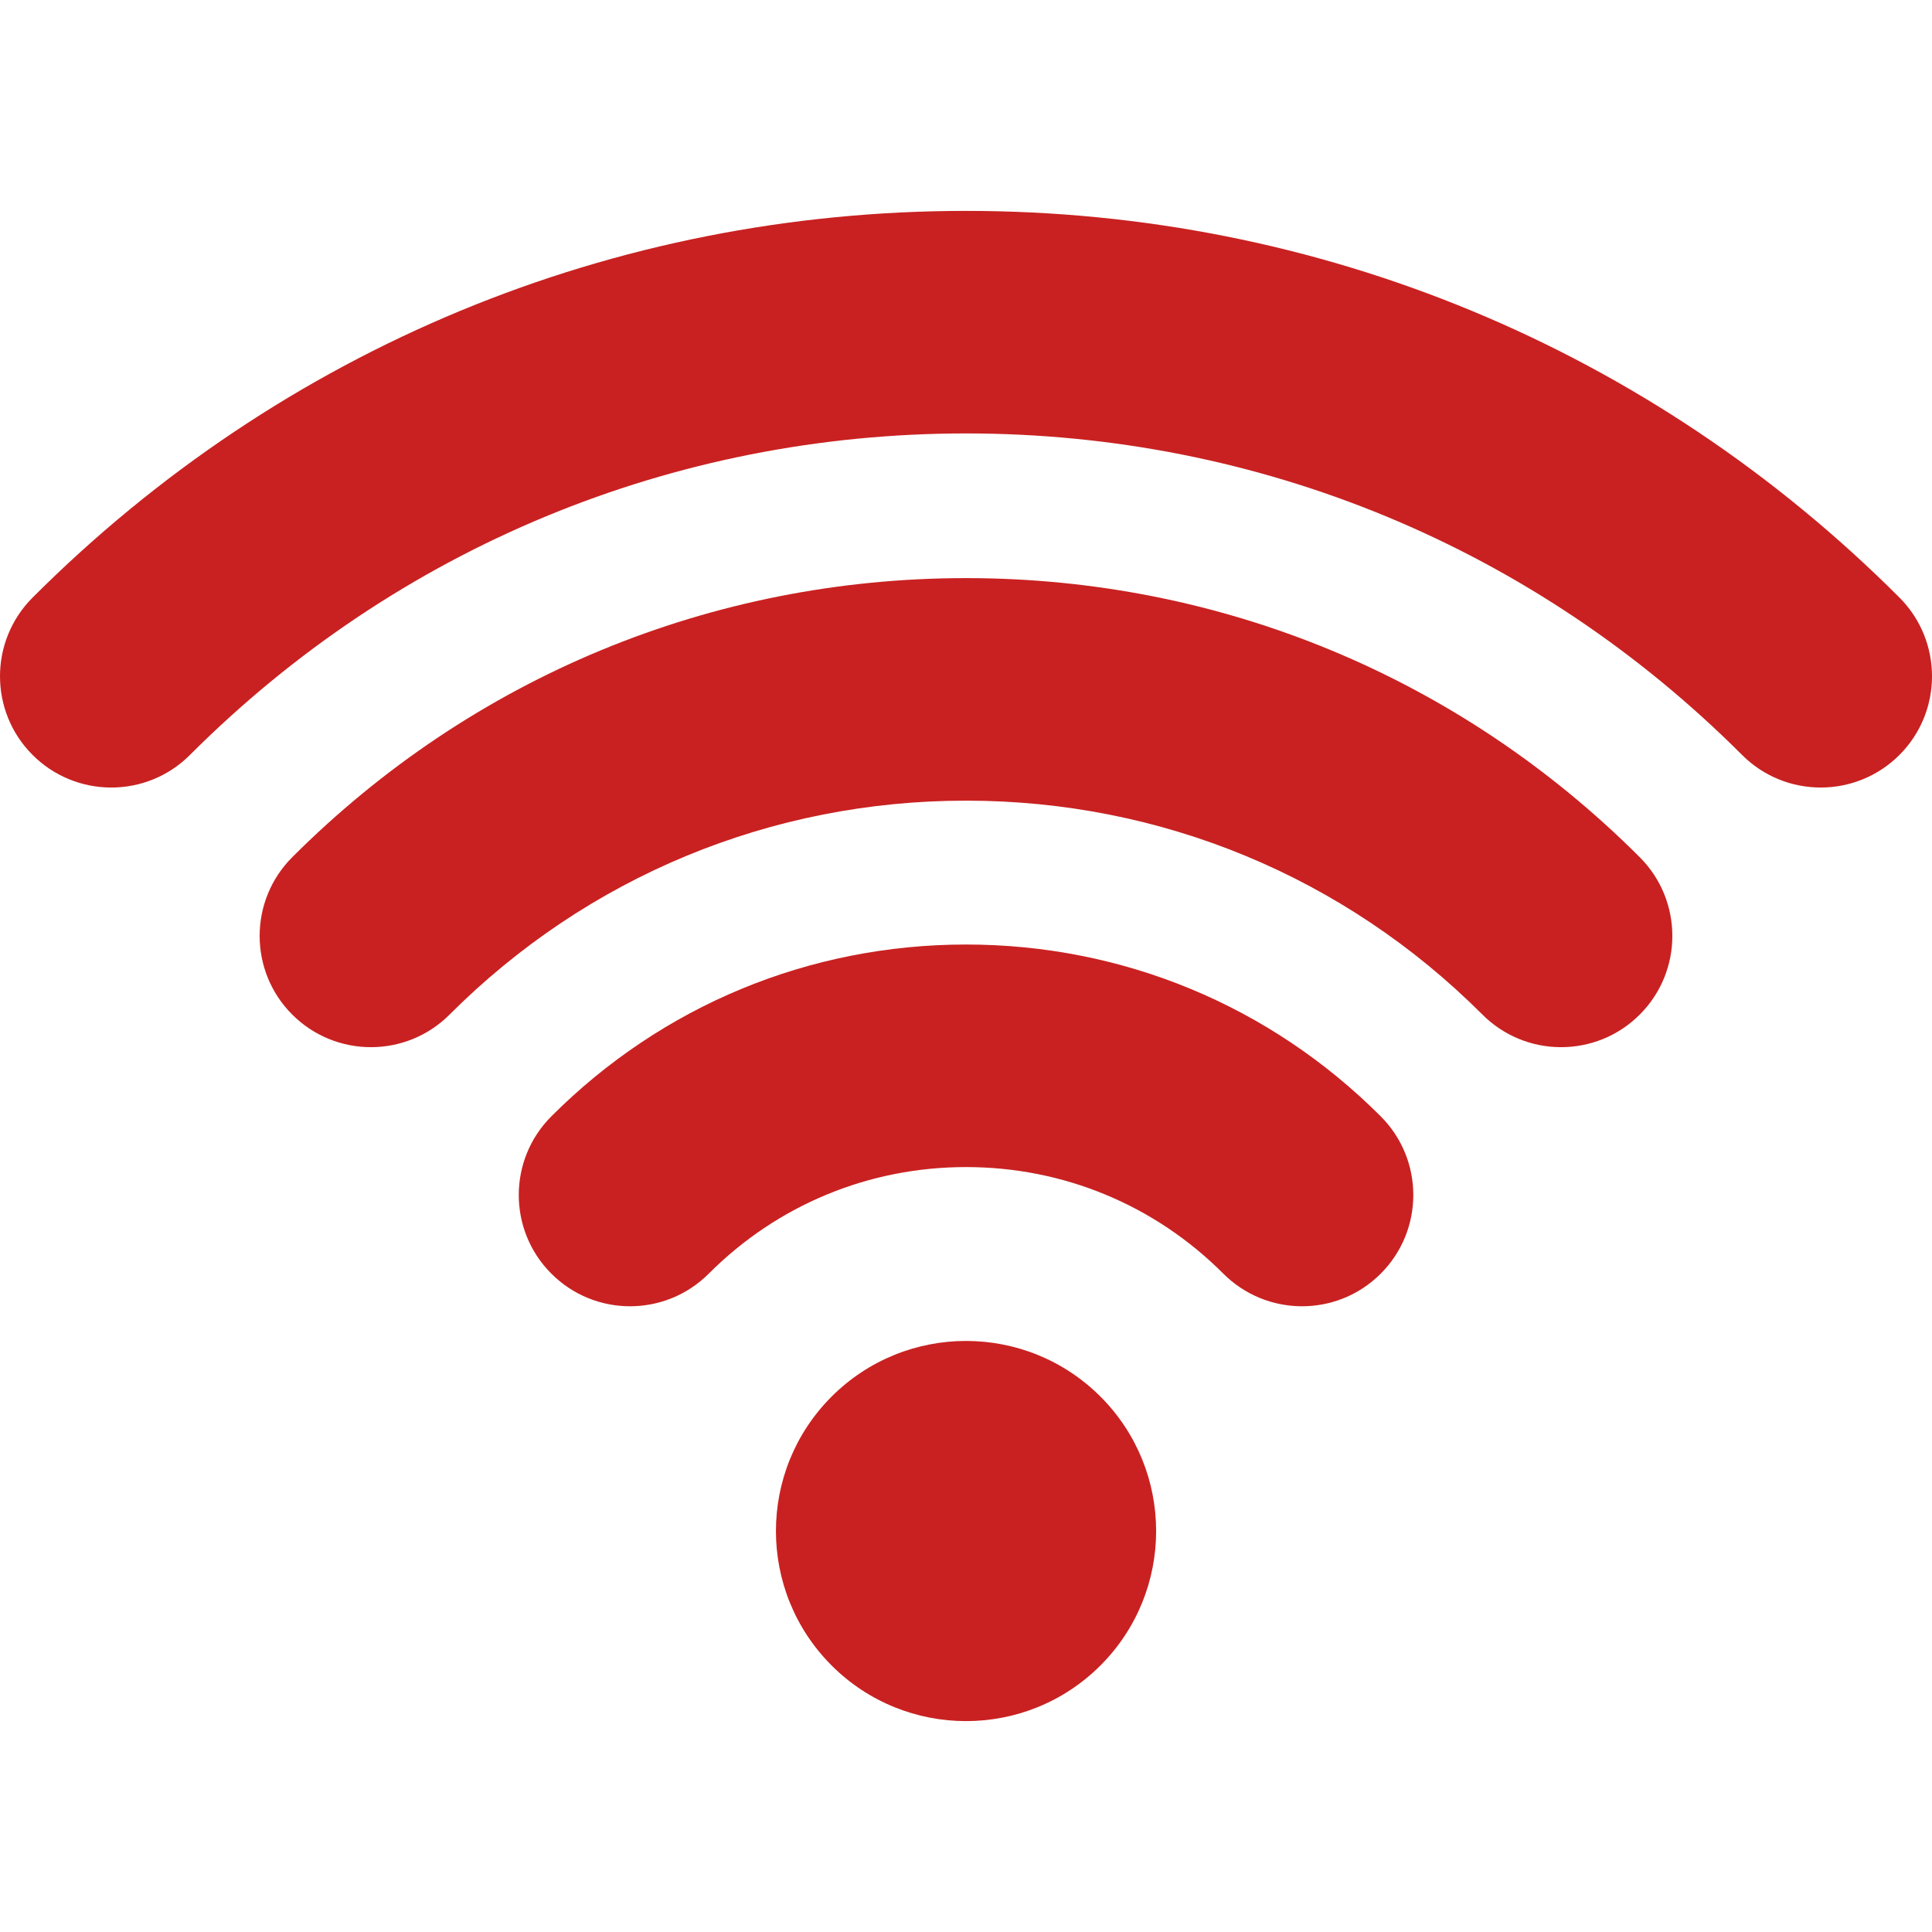
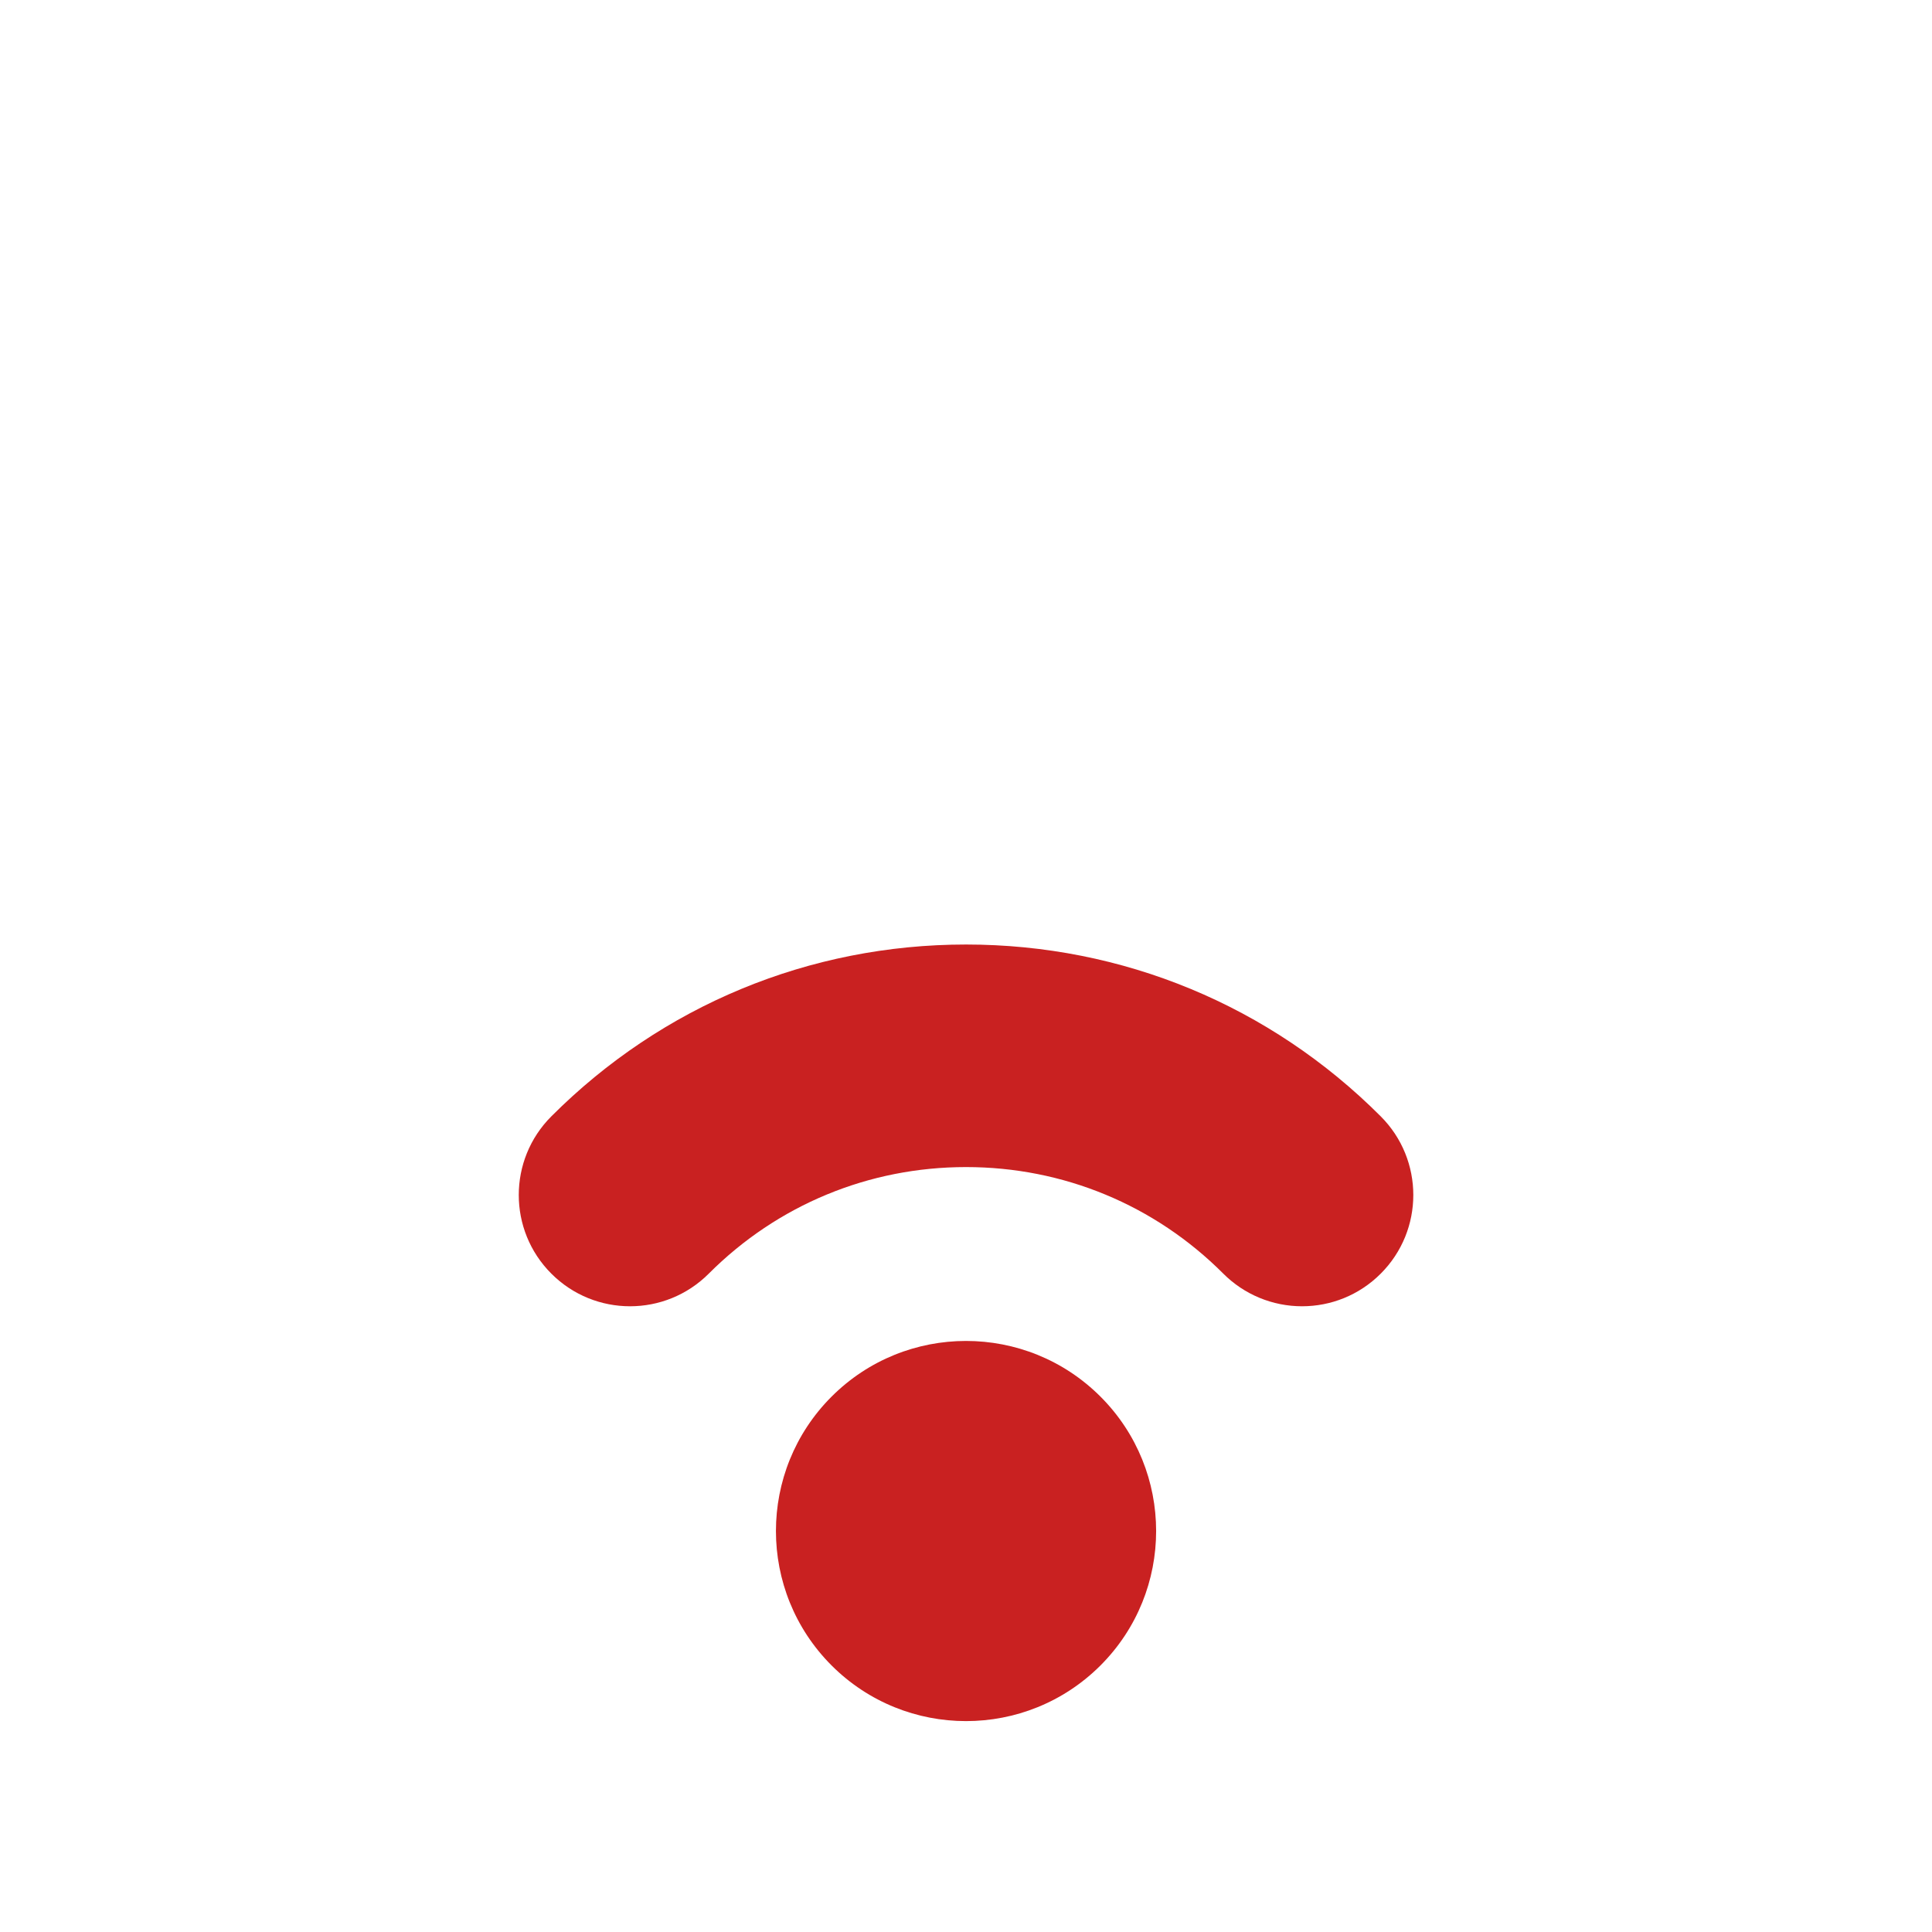
<svg xmlns="http://www.w3.org/2000/svg" width="512" height="512" viewBox="0 0 512 512" fill="none">
  <g clip-path="url(#clip0_1_15)">
    <path d="M220.381 370.116C200.714 389.786 200.714 421.692 220.381 441.363C240.059 461.029 271.96 461.029 291.637 441.363C311.303 421.692 311.303 389.786 291.637 370.116C271.96 350.446 240.059 350.446 220.381 370.116ZM256.009 250.307C214.503 250.307 175.454 266.474 146.121 295.837C134.597 307.356 134.597 326.026 146.121 337.537C157.635 349.056 176.296 349.056 187.82 337.537C206.015 319.316 230.24 309.286 256.009 309.286C281.779 309.286 306.005 319.316 324.199 337.537C326.937 340.277 330.188 342.451 333.766 343.933C337.345 345.415 341.181 346.177 345.054 346.175C352.618 346.175 360.142 343.296 365.899 337.537C377.423 326.026 377.423 307.357 365.899 295.837C336.564 266.474 297.516 250.307 256.009 250.307Z" fill="#C92121" />
-     <path d="M256.009 153.205C188.551 153.205 125.134 179.477 77.444 227.173C65.93 238.692 65.93 257.364 77.444 268.873C88.967 280.392 107.639 280.392 119.143 268.873C155.694 232.311 204.308 212.18 256.008 212.18C307.688 212.18 356.302 232.311 392.854 268.873C395.589 271.614 398.838 273.789 402.415 275.272C405.992 276.754 409.827 277.516 413.699 277.513C421.263 277.513 428.798 274.633 434.554 268.873C446.068 257.364 446.068 238.692 434.554 227.173C386.864 179.477 323.467 153.205 256.009 153.205Z" fill="#C92121" />
-     <path d="M503.383 158.367C437.316 92.278 349.47 55.889 256.009 55.889C162.548 55.889 74.702 92.278 8.636 158.367C-2.879 169.887 -2.879 188.559 8.636 200.068C11.372 202.81 14.623 204.984 18.202 206.466C21.781 207.948 25.617 208.709 29.49 208.705C37.034 208.705 44.599 205.827 50.336 200.068C105.264 145.12 178.317 114.864 256.009 114.864C333.702 114.864 406.734 145.12 461.664 200.068C473.177 211.587 491.838 211.576 503.364 200.078C514.877 188.559 514.877 169.887 503.383 158.367Z" fill="#C92121" />
  </g>
  <defs>
    <clipPath id="clip0_1_15">
      <rect width="512" height="512" fill="white" />
    </clipPath>
  </defs>
</svg>